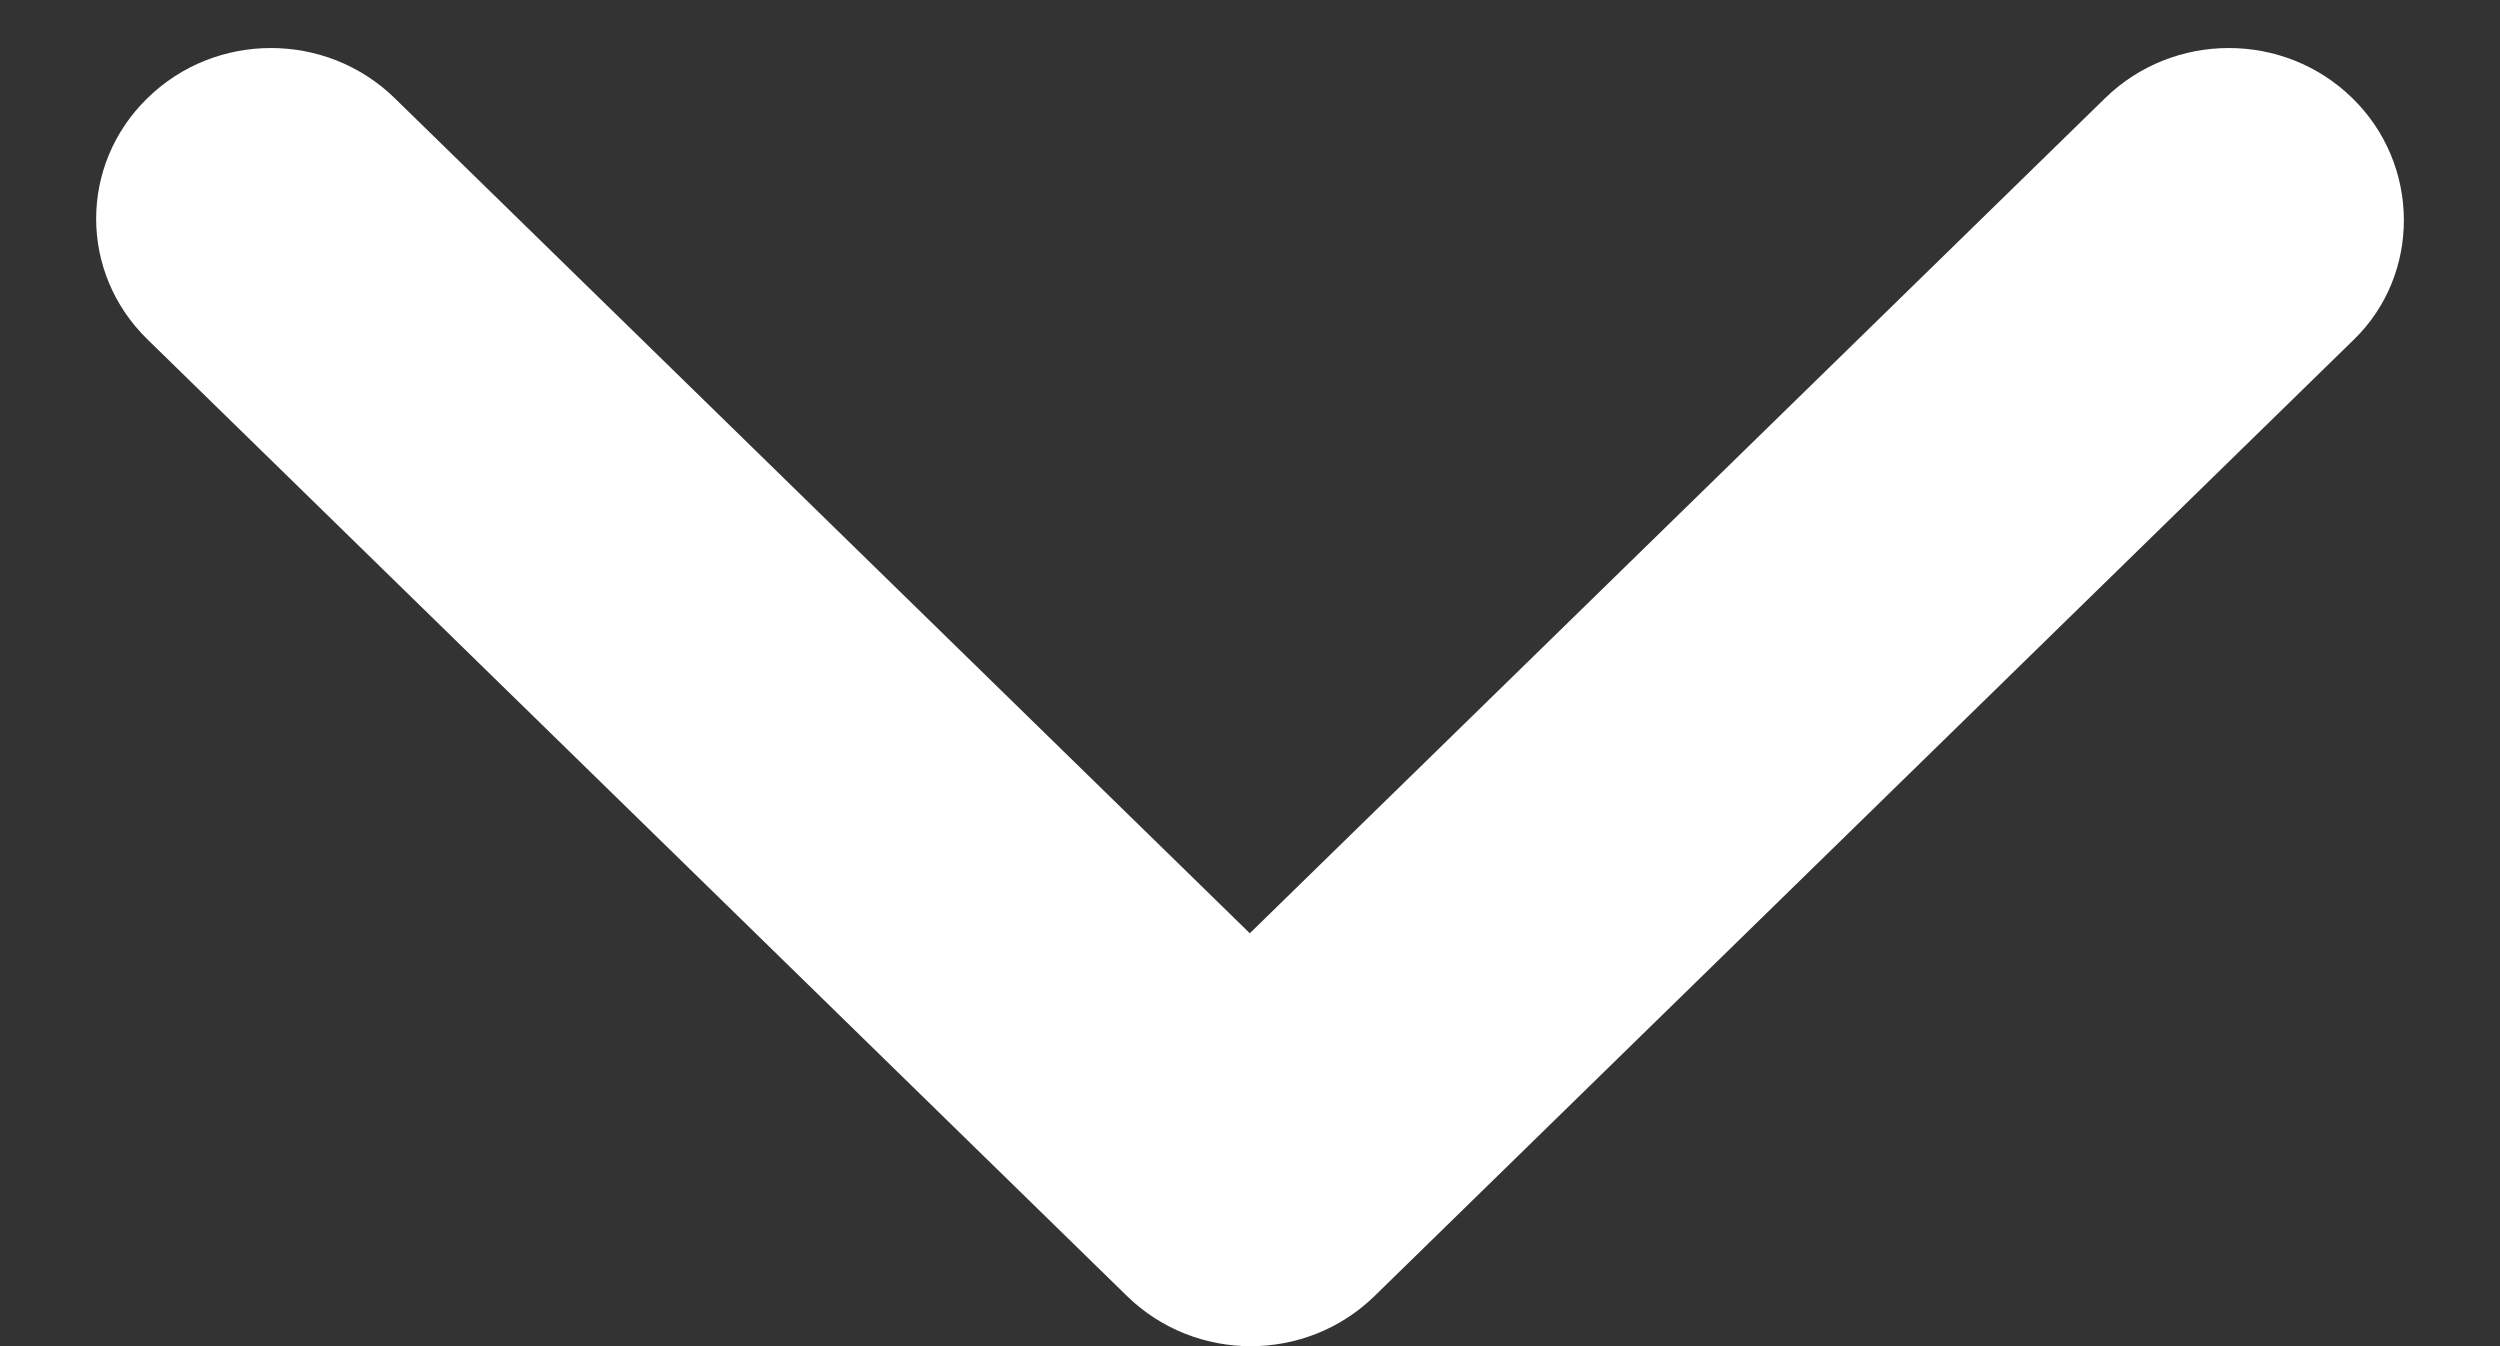
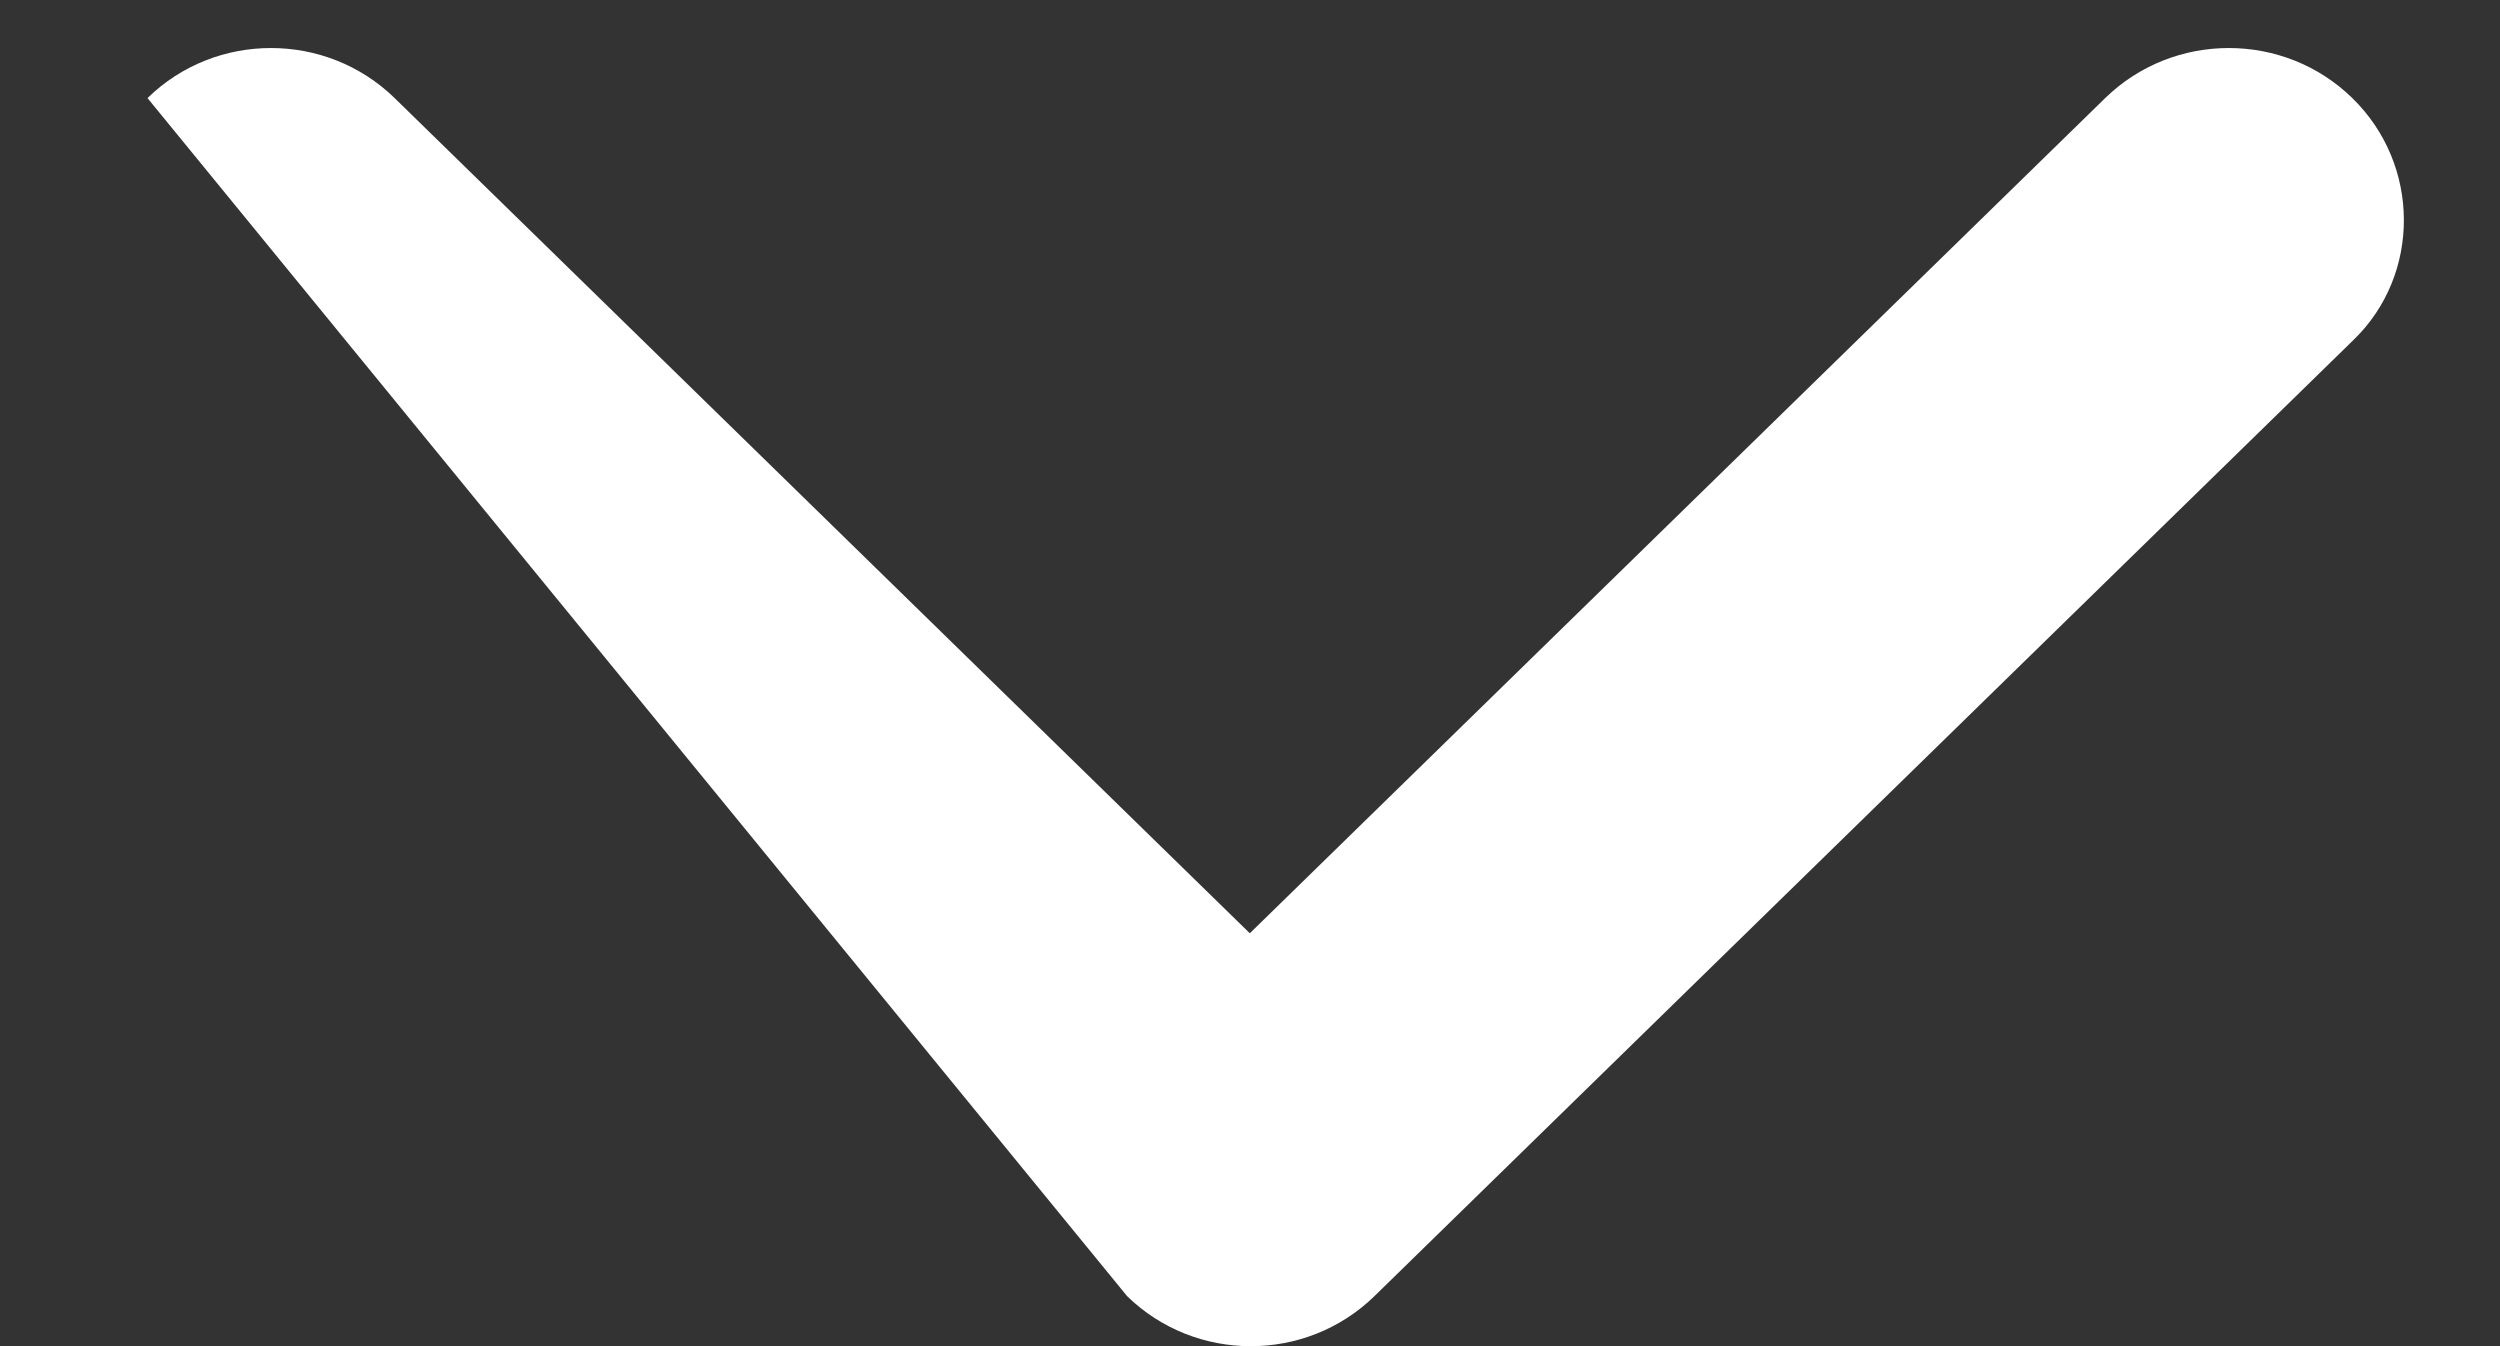
<svg xmlns="http://www.w3.org/2000/svg" width="13" height="7" viewBox="0 0 13 7" fill="none">
  <rect x="0" y="0" width="13" height="7" fill="#333333" stroke="none" />
-   <path d="M12.232 0.51C11.877 0.163 11.303 0.163 10.947 0.51L6.499 4.853L2.052 0.51C1.696 0.163 1.122 0.163 0.767 0.51C0.411 0.857 0.411 1.418 0.767 1.765L5.861 6.74C6.217 7.087 6.791 7.087 7.147 6.74L12.241 1.765C12.588 1.427 12.588 0.857 12.232 0.51Z" fill="white" />
+   <path d="M12.232 0.51C11.877 0.163 11.303 0.163 10.947 0.51L6.499 4.853L2.052 0.51C1.696 0.163 1.122 0.163 0.767 0.51L5.861 6.74C6.217 7.087 6.791 7.087 7.147 6.74L12.241 1.765C12.588 1.427 12.588 0.857 12.232 0.51Z" fill="white" />
</svg>